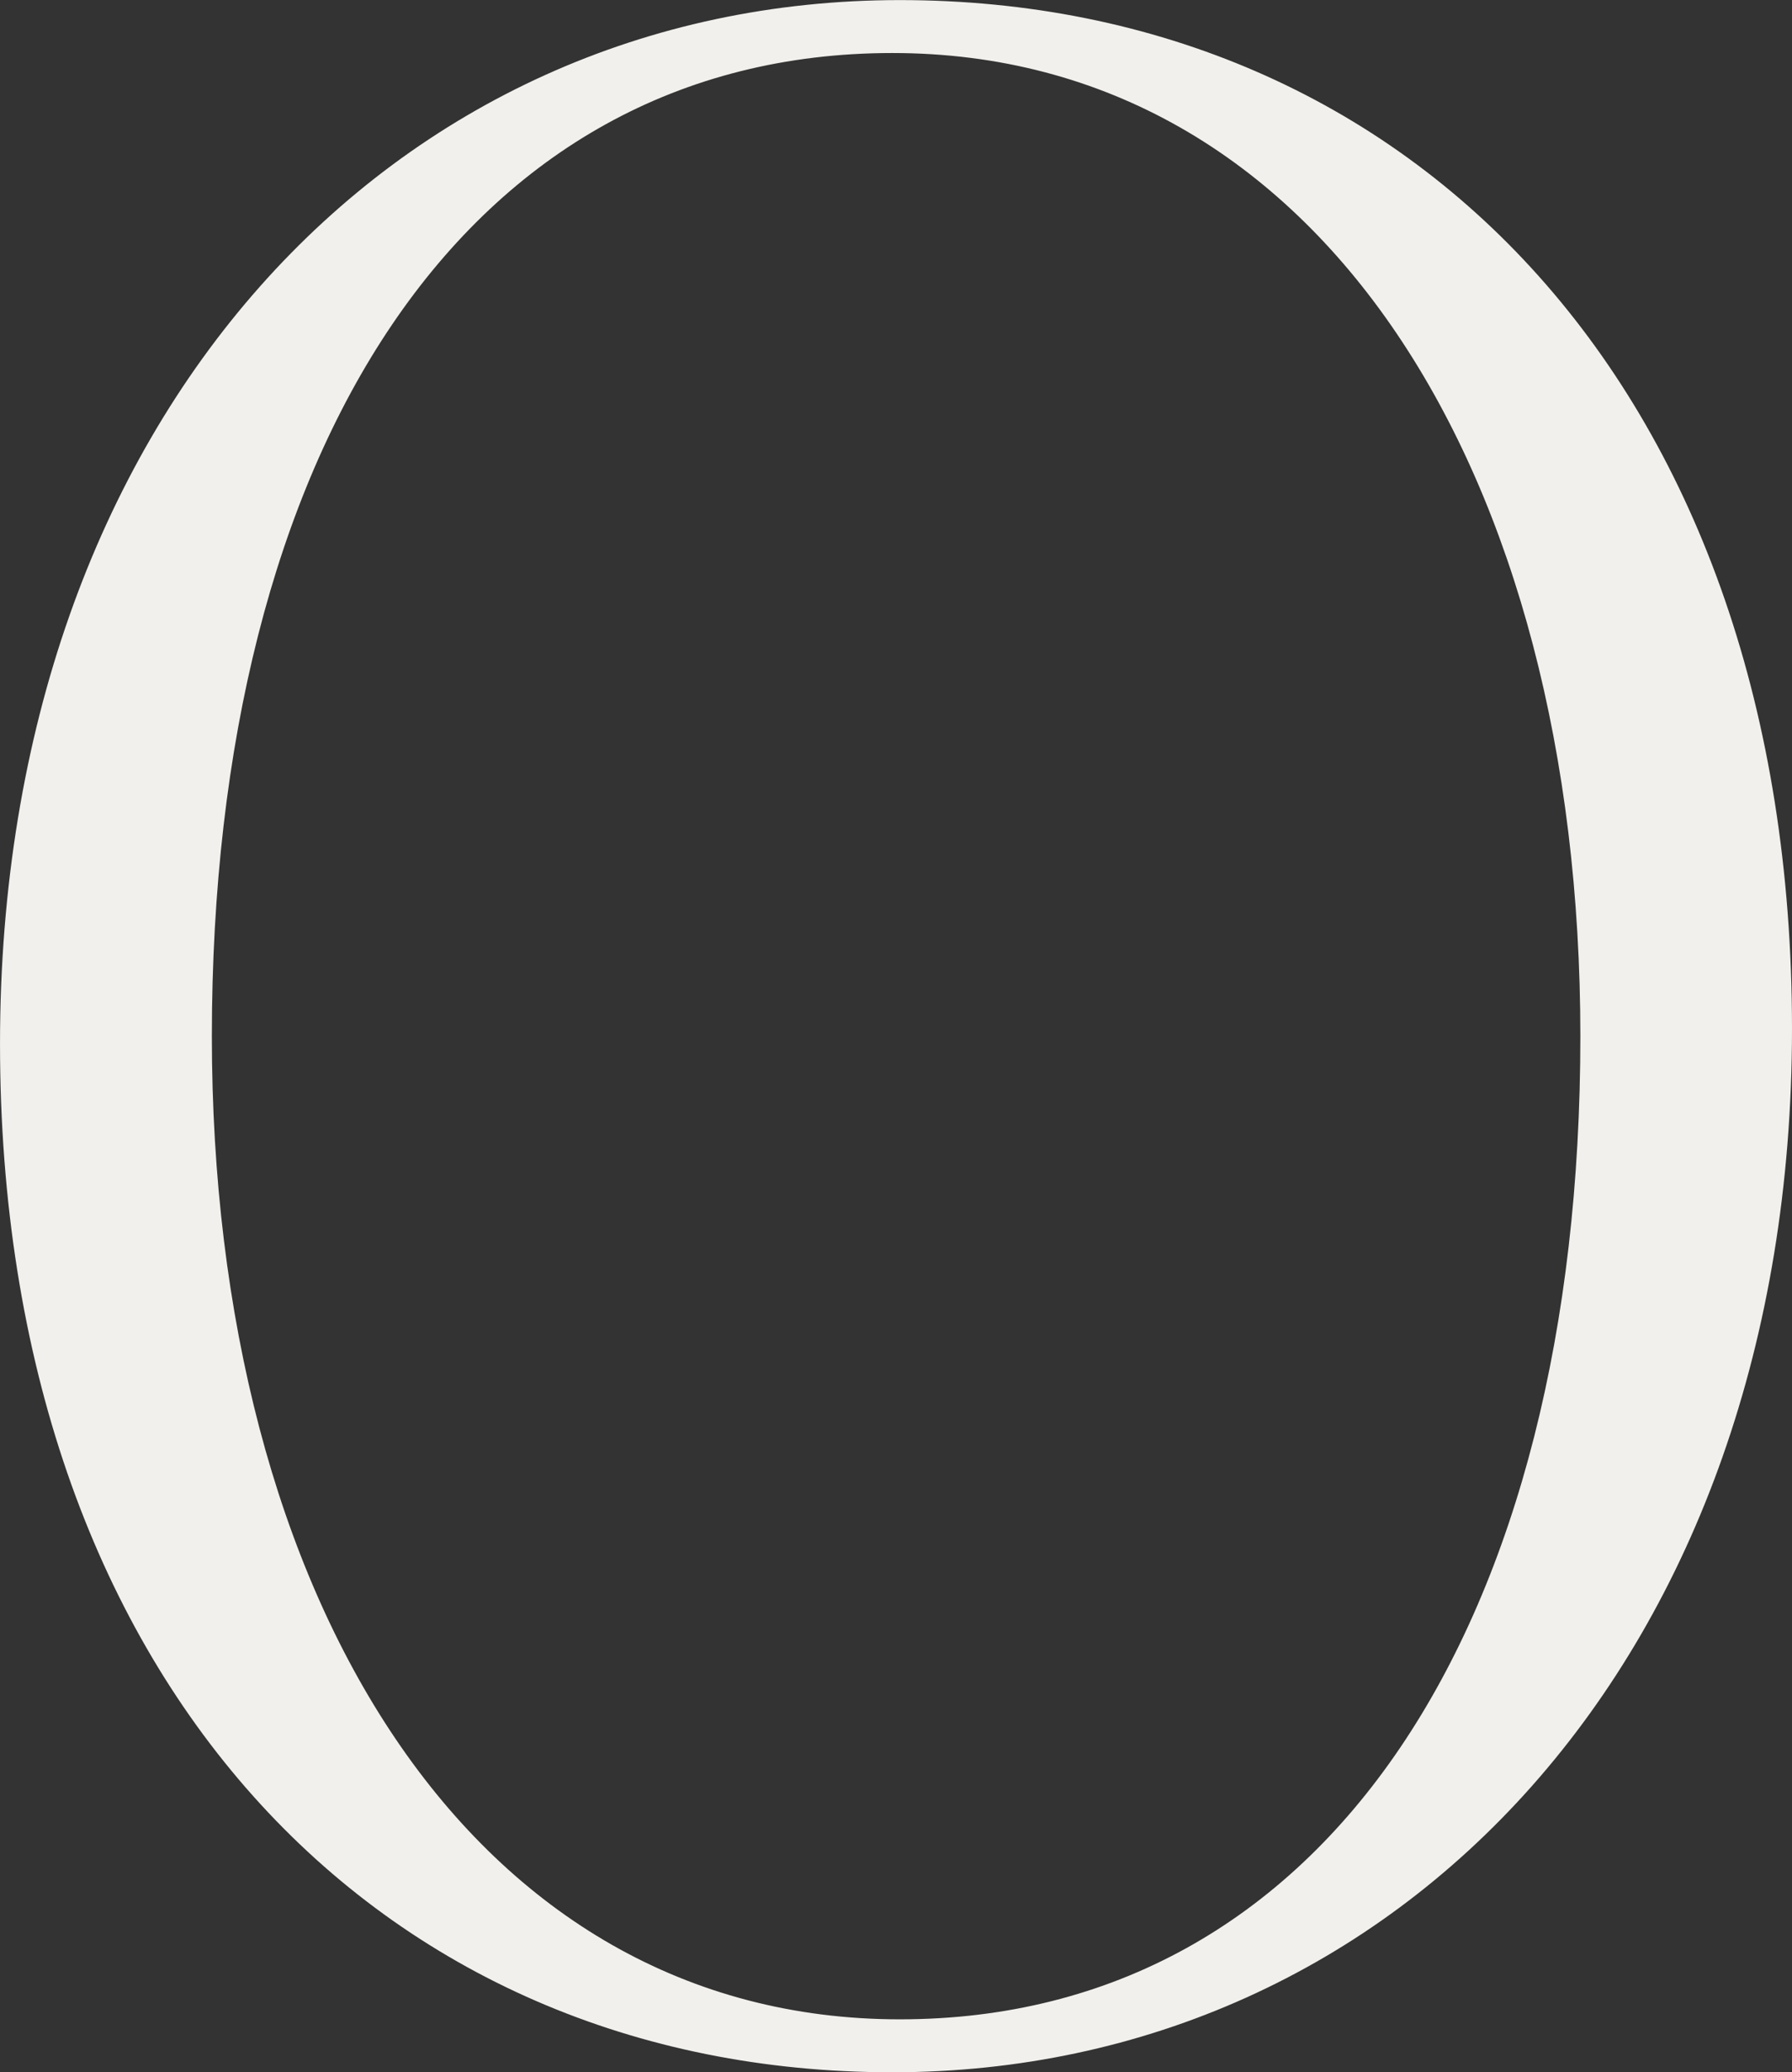
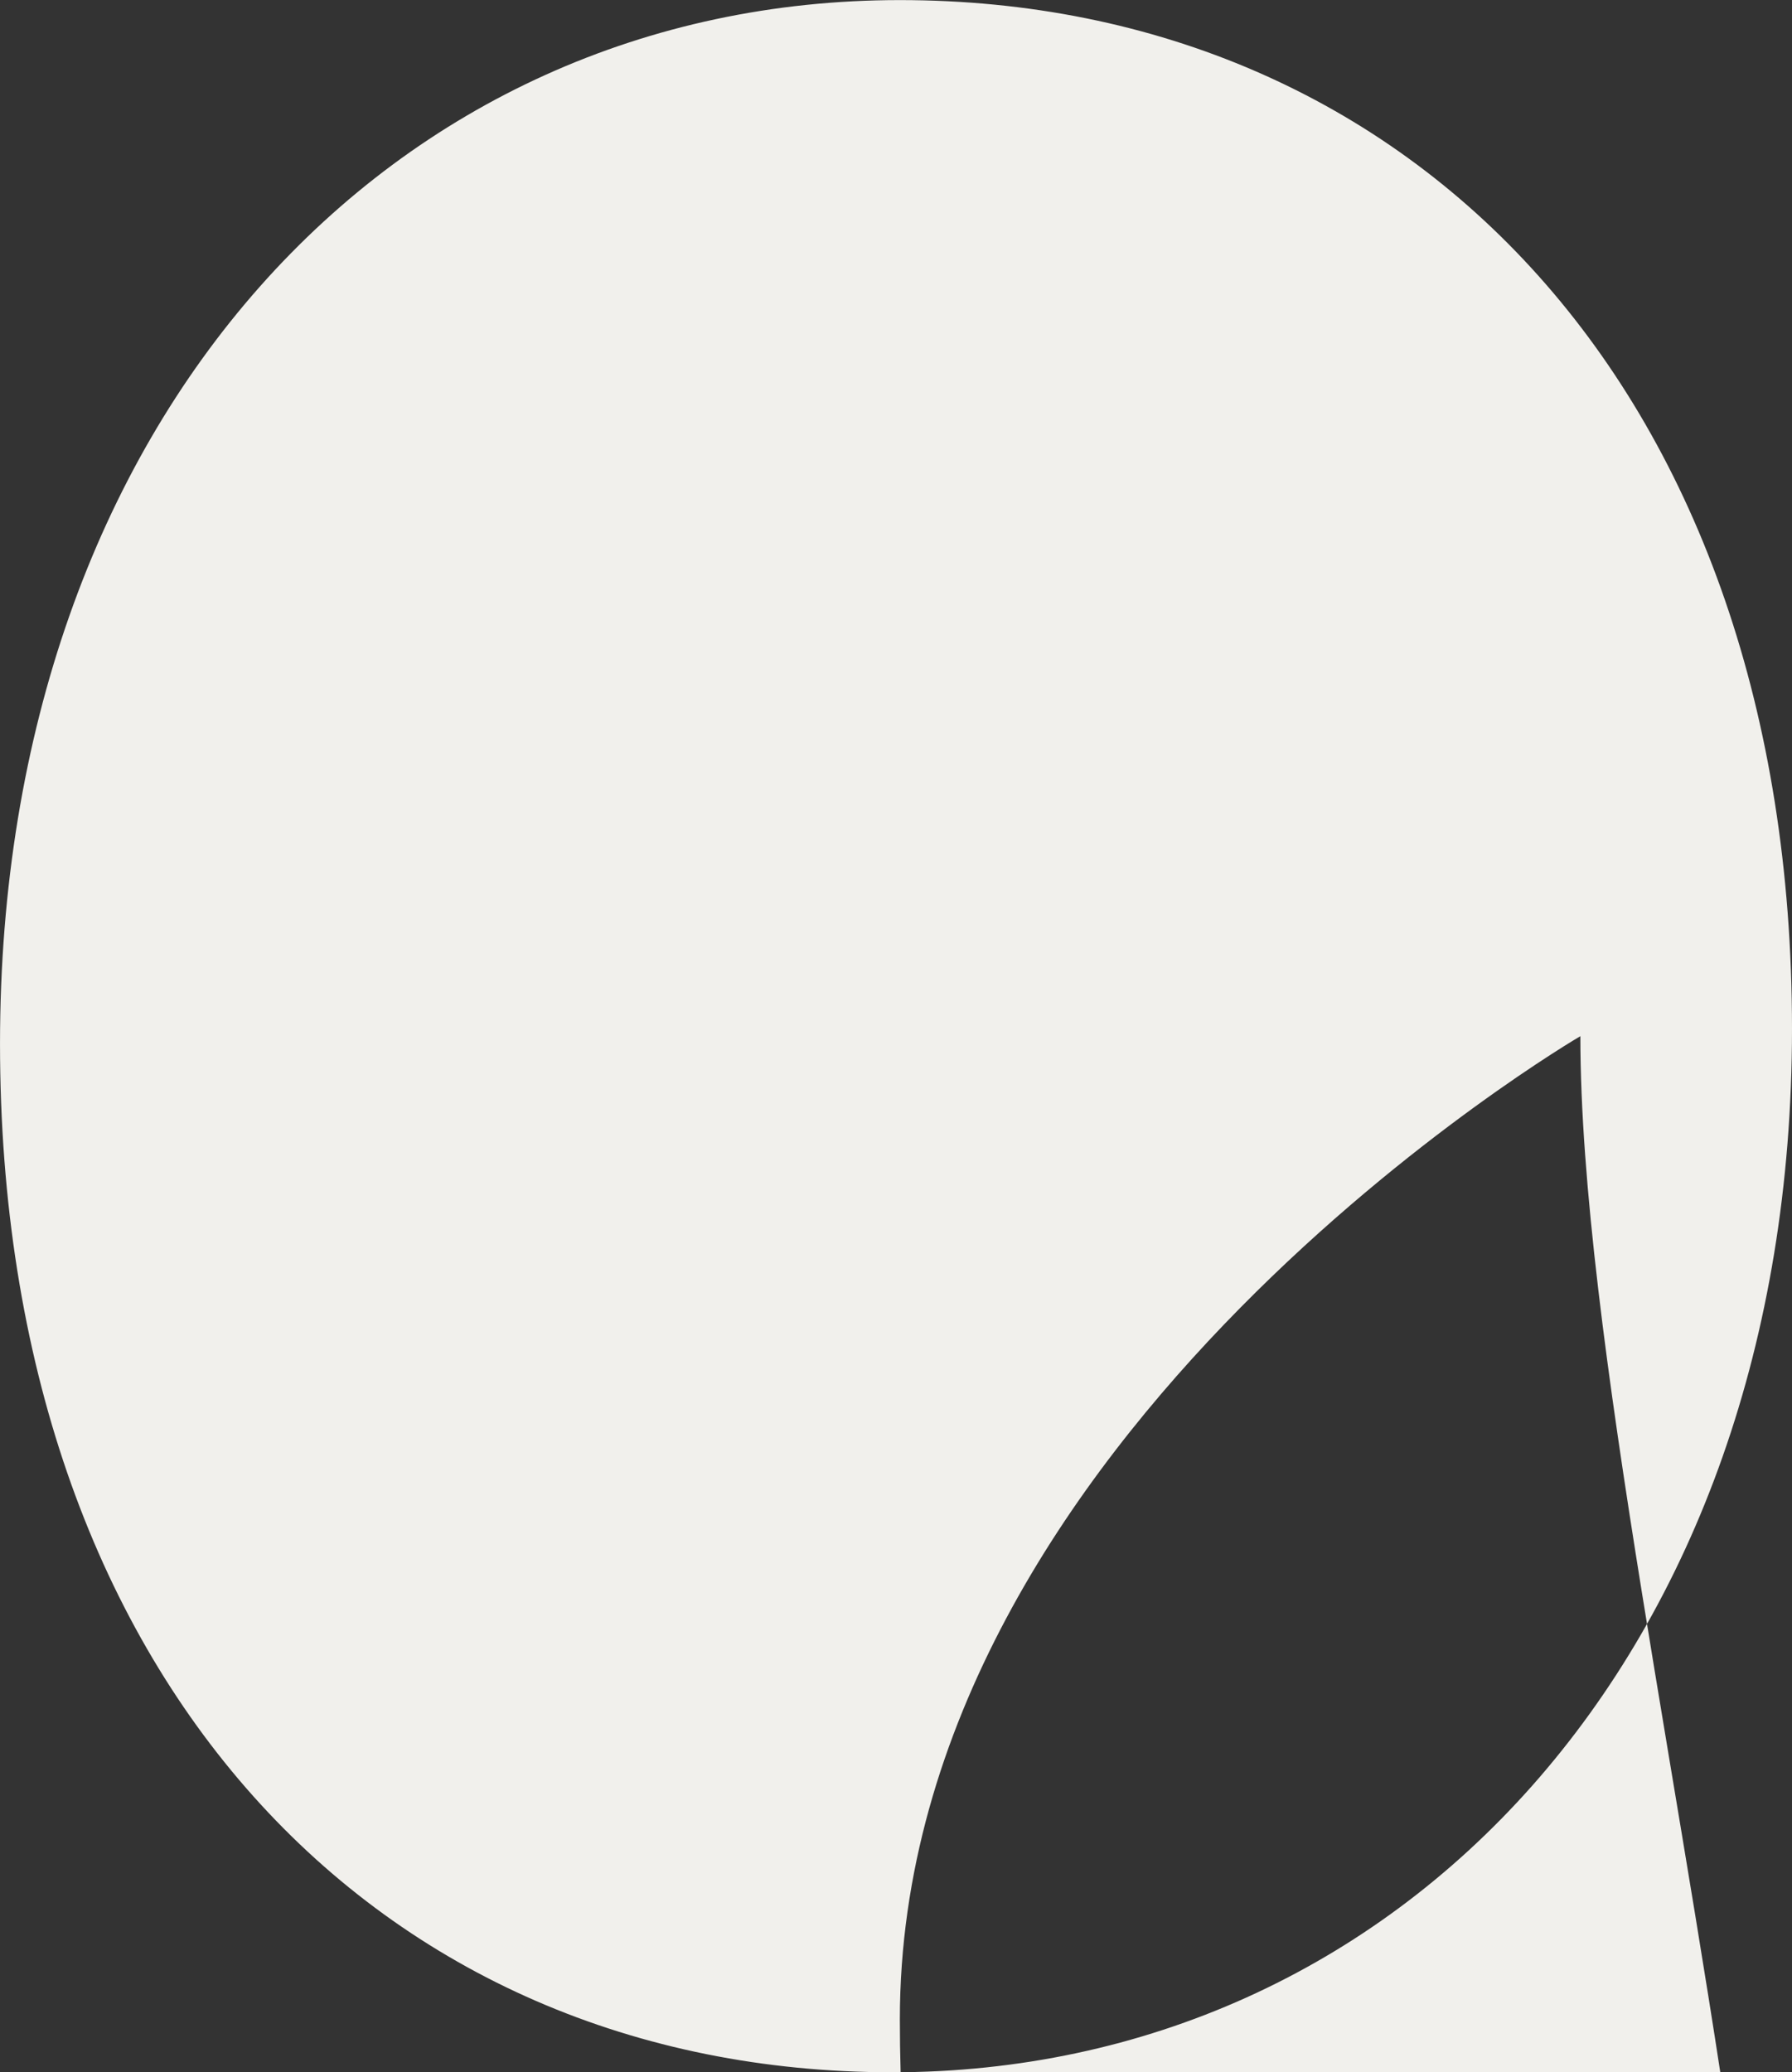
<svg xmlns="http://www.w3.org/2000/svg" width="105.229" height="121.655" viewBox="0 0 105.229 121.655">
  <rect x="0" y="0" width="105.229" height="121.655" fill="#333333" stroke="none" />
-   <path id="パス_153" data-name="パス 153" d="M110.2,360.8c0-36.852,23.088-61.272,52.836-61.272,30.192,0,52.392,23.088,52.392,60.384,0,36.852-23.088,61.272-52.836,61.272-30.192,0-52.392-23.088-52.392-60.384m92.8-.444c0-33.078-15.318-57.72-40.4-57.72s-39.96,23.31-39.96,57.72c0,33.078,15.318,57.72,40.4,57.72S203,394.761,203,360.351" transform="translate(-110.199 -299.523)" fill="#f1f0ec" />
+   <path id="パス_153" data-name="パス 153" d="M110.2,360.8c0-36.852,23.088-61.272,52.836-61.272,30.192,0,52.392,23.088,52.392,60.384,0,36.852-23.088,61.272-52.836,61.272-30.192,0-52.392-23.088-52.392-60.384m92.8-.444s-39.96,23.31-39.96,57.72c0,33.078,15.318,57.72,40.4,57.72S203,394.761,203,360.351" transform="translate(-110.199 -299.523)" fill="#f1f0ec" />
</svg>